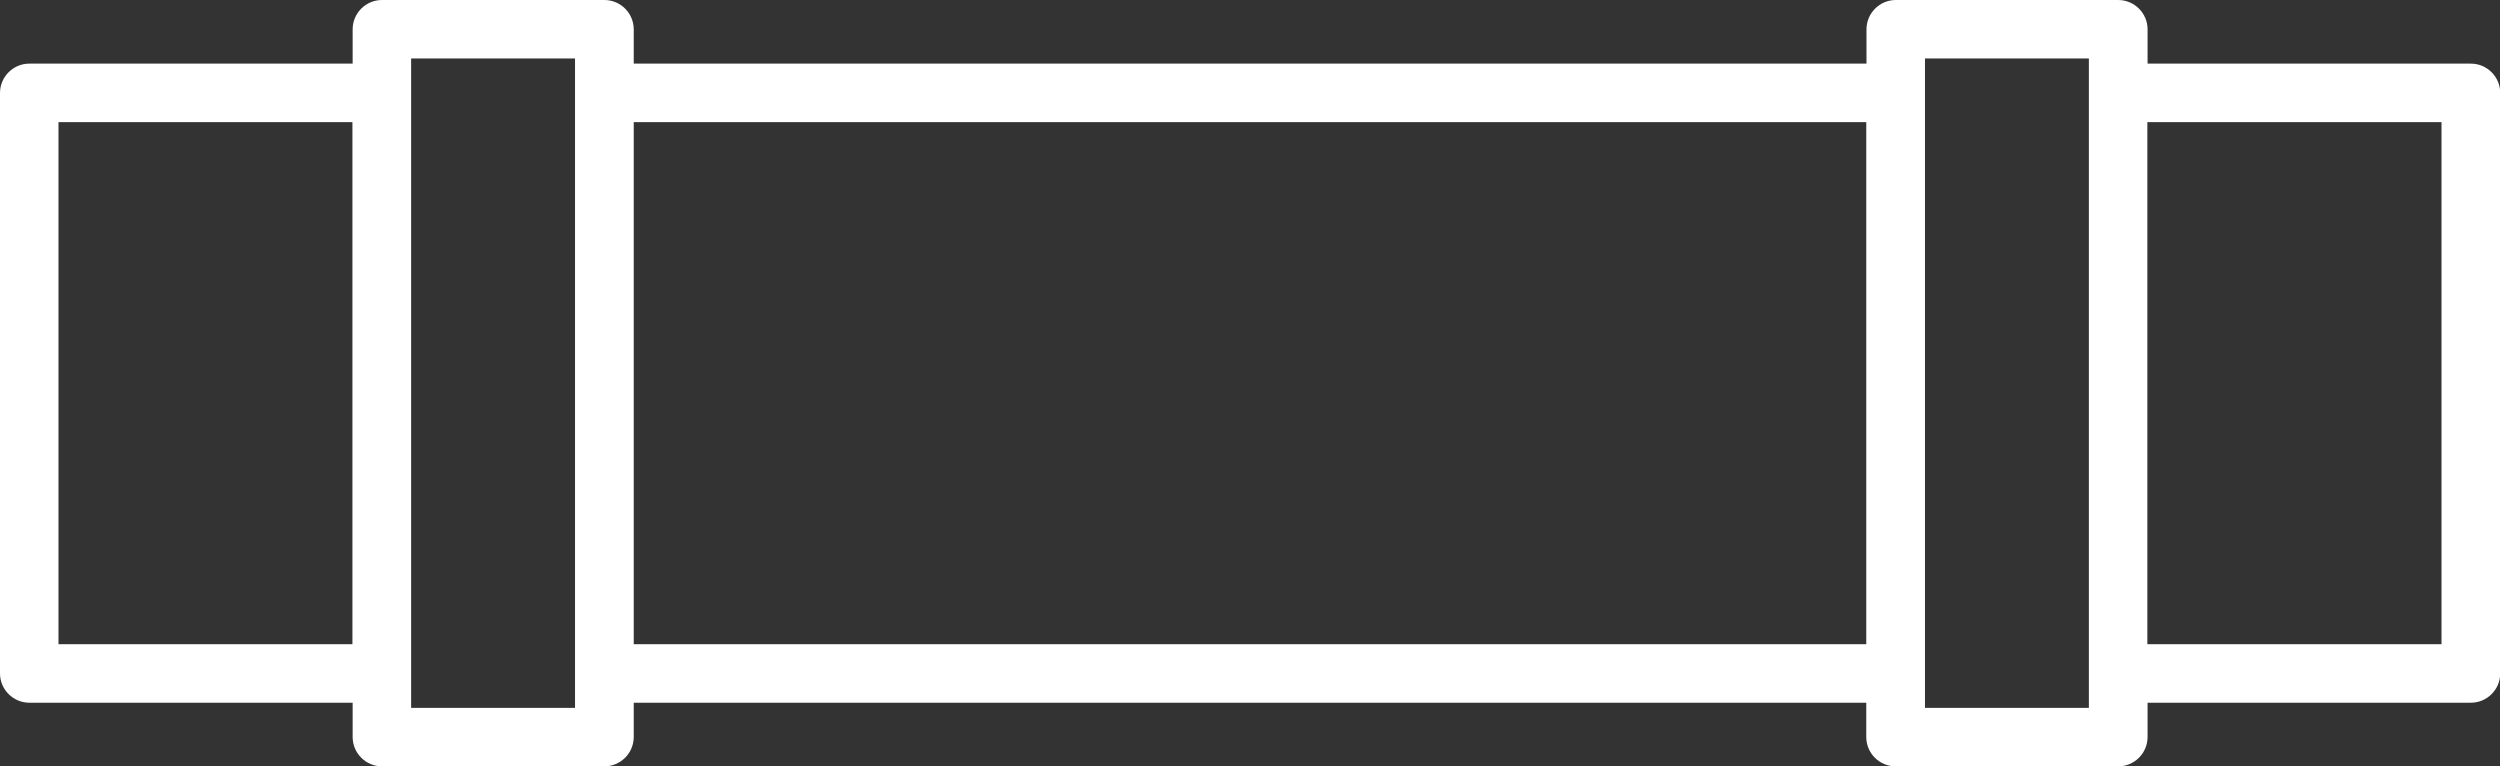
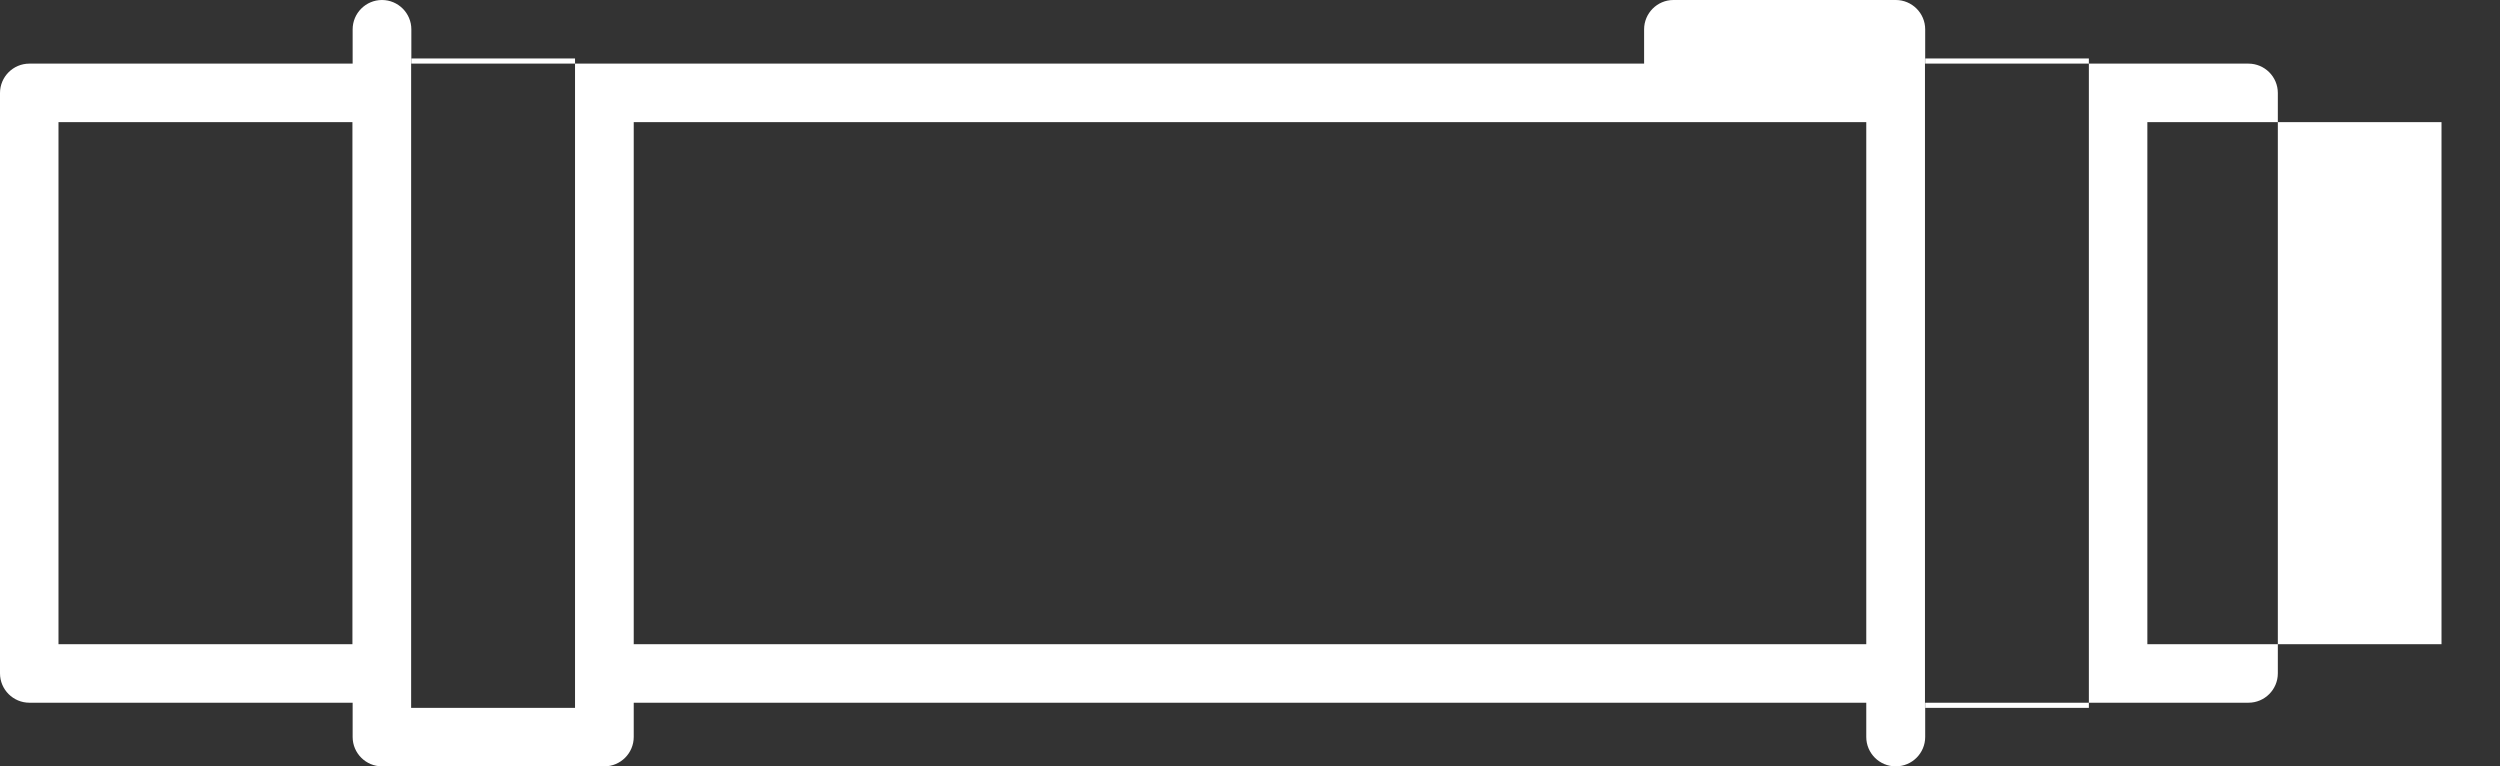
<svg xmlns="http://www.w3.org/2000/svg" id="Livello_2" viewBox="0 0 116.69 35.77">
  <rect x="0" y="0" width="116.69" height="35.77" fill="#333333" stroke="none" />
  <defs>
    <style>.cls-1{fill:#fff;}</style>
  </defs>
  <g id="Livello_1-2">
-     <path class="cls-1" d="m88.48,35.77c-.75,0-1.37-.61-1.37-1.37v-1.6H29.58v1.6c0,.75-.61,1.37-1.37,1.37h-10.38c-.75,0-1.37-.61-1.37-1.37v-1.6H1.37c-.75,0-1.37-.61-1.37-1.37V4.34c0-.75.61-1.37,1.37-1.37h15.09v-1.6c0-.75.61-1.37,1.37-1.37h10.38c.75,0,1.37.61,1.37,1.37v1.6h57.54v-1.6c0-.75.61-1.37,1.37-1.37h10.38c.75,0,1.37.61,1.37,1.37v1.6h15.09c.75,0,1.37.61,1.37,1.37v27.09c0,.75-.61,1.37-1.37,1.37h-15.09v1.6c0,.75-.61,1.37-1.37,1.37h-10.38Zm1.37-2.73h7.65V2.73h-7.65v30.3Zm-70.66,0h7.65V2.73h-7.65v30.3Zm81.04-2.97h13.73V5.7h-13.73v24.36Zm-70.66,0h57.54V5.7H29.58v24.36Zm-26.84,0h13.72V5.7H2.73v24.36Z" />
+     <path class="cls-1" d="m88.48,35.77c-.75,0-1.37-.61-1.37-1.37v-1.6H29.58v1.6c0,.75-.61,1.37-1.37,1.37h-10.38c-.75,0-1.37-.61-1.37-1.37v-1.6H1.37c-.75,0-1.37-.61-1.37-1.37V4.34c0-.75.61-1.37,1.37-1.37h15.09v-1.6c0-.75.61-1.37,1.37-1.37c.75,0,1.37.61,1.37,1.37v1.6h57.54v-1.6c0-.75.61-1.37,1.37-1.37h10.38c.75,0,1.37.61,1.37,1.37v1.6h15.09c.75,0,1.37.61,1.37,1.37v27.09c0,.75-.61,1.37-1.37,1.37h-15.09v1.6c0,.75-.61,1.37-1.37,1.37h-10.38Zm1.37-2.73h7.65V2.73h-7.65v30.3Zm-70.66,0h7.65V2.73h-7.65v30.3Zm81.04-2.97h13.73V5.7h-13.73v24.36Zm-70.66,0h57.54V5.7H29.58v24.36Zm-26.84,0h13.72V5.7H2.73v24.36Z" />
  </g>
</svg>